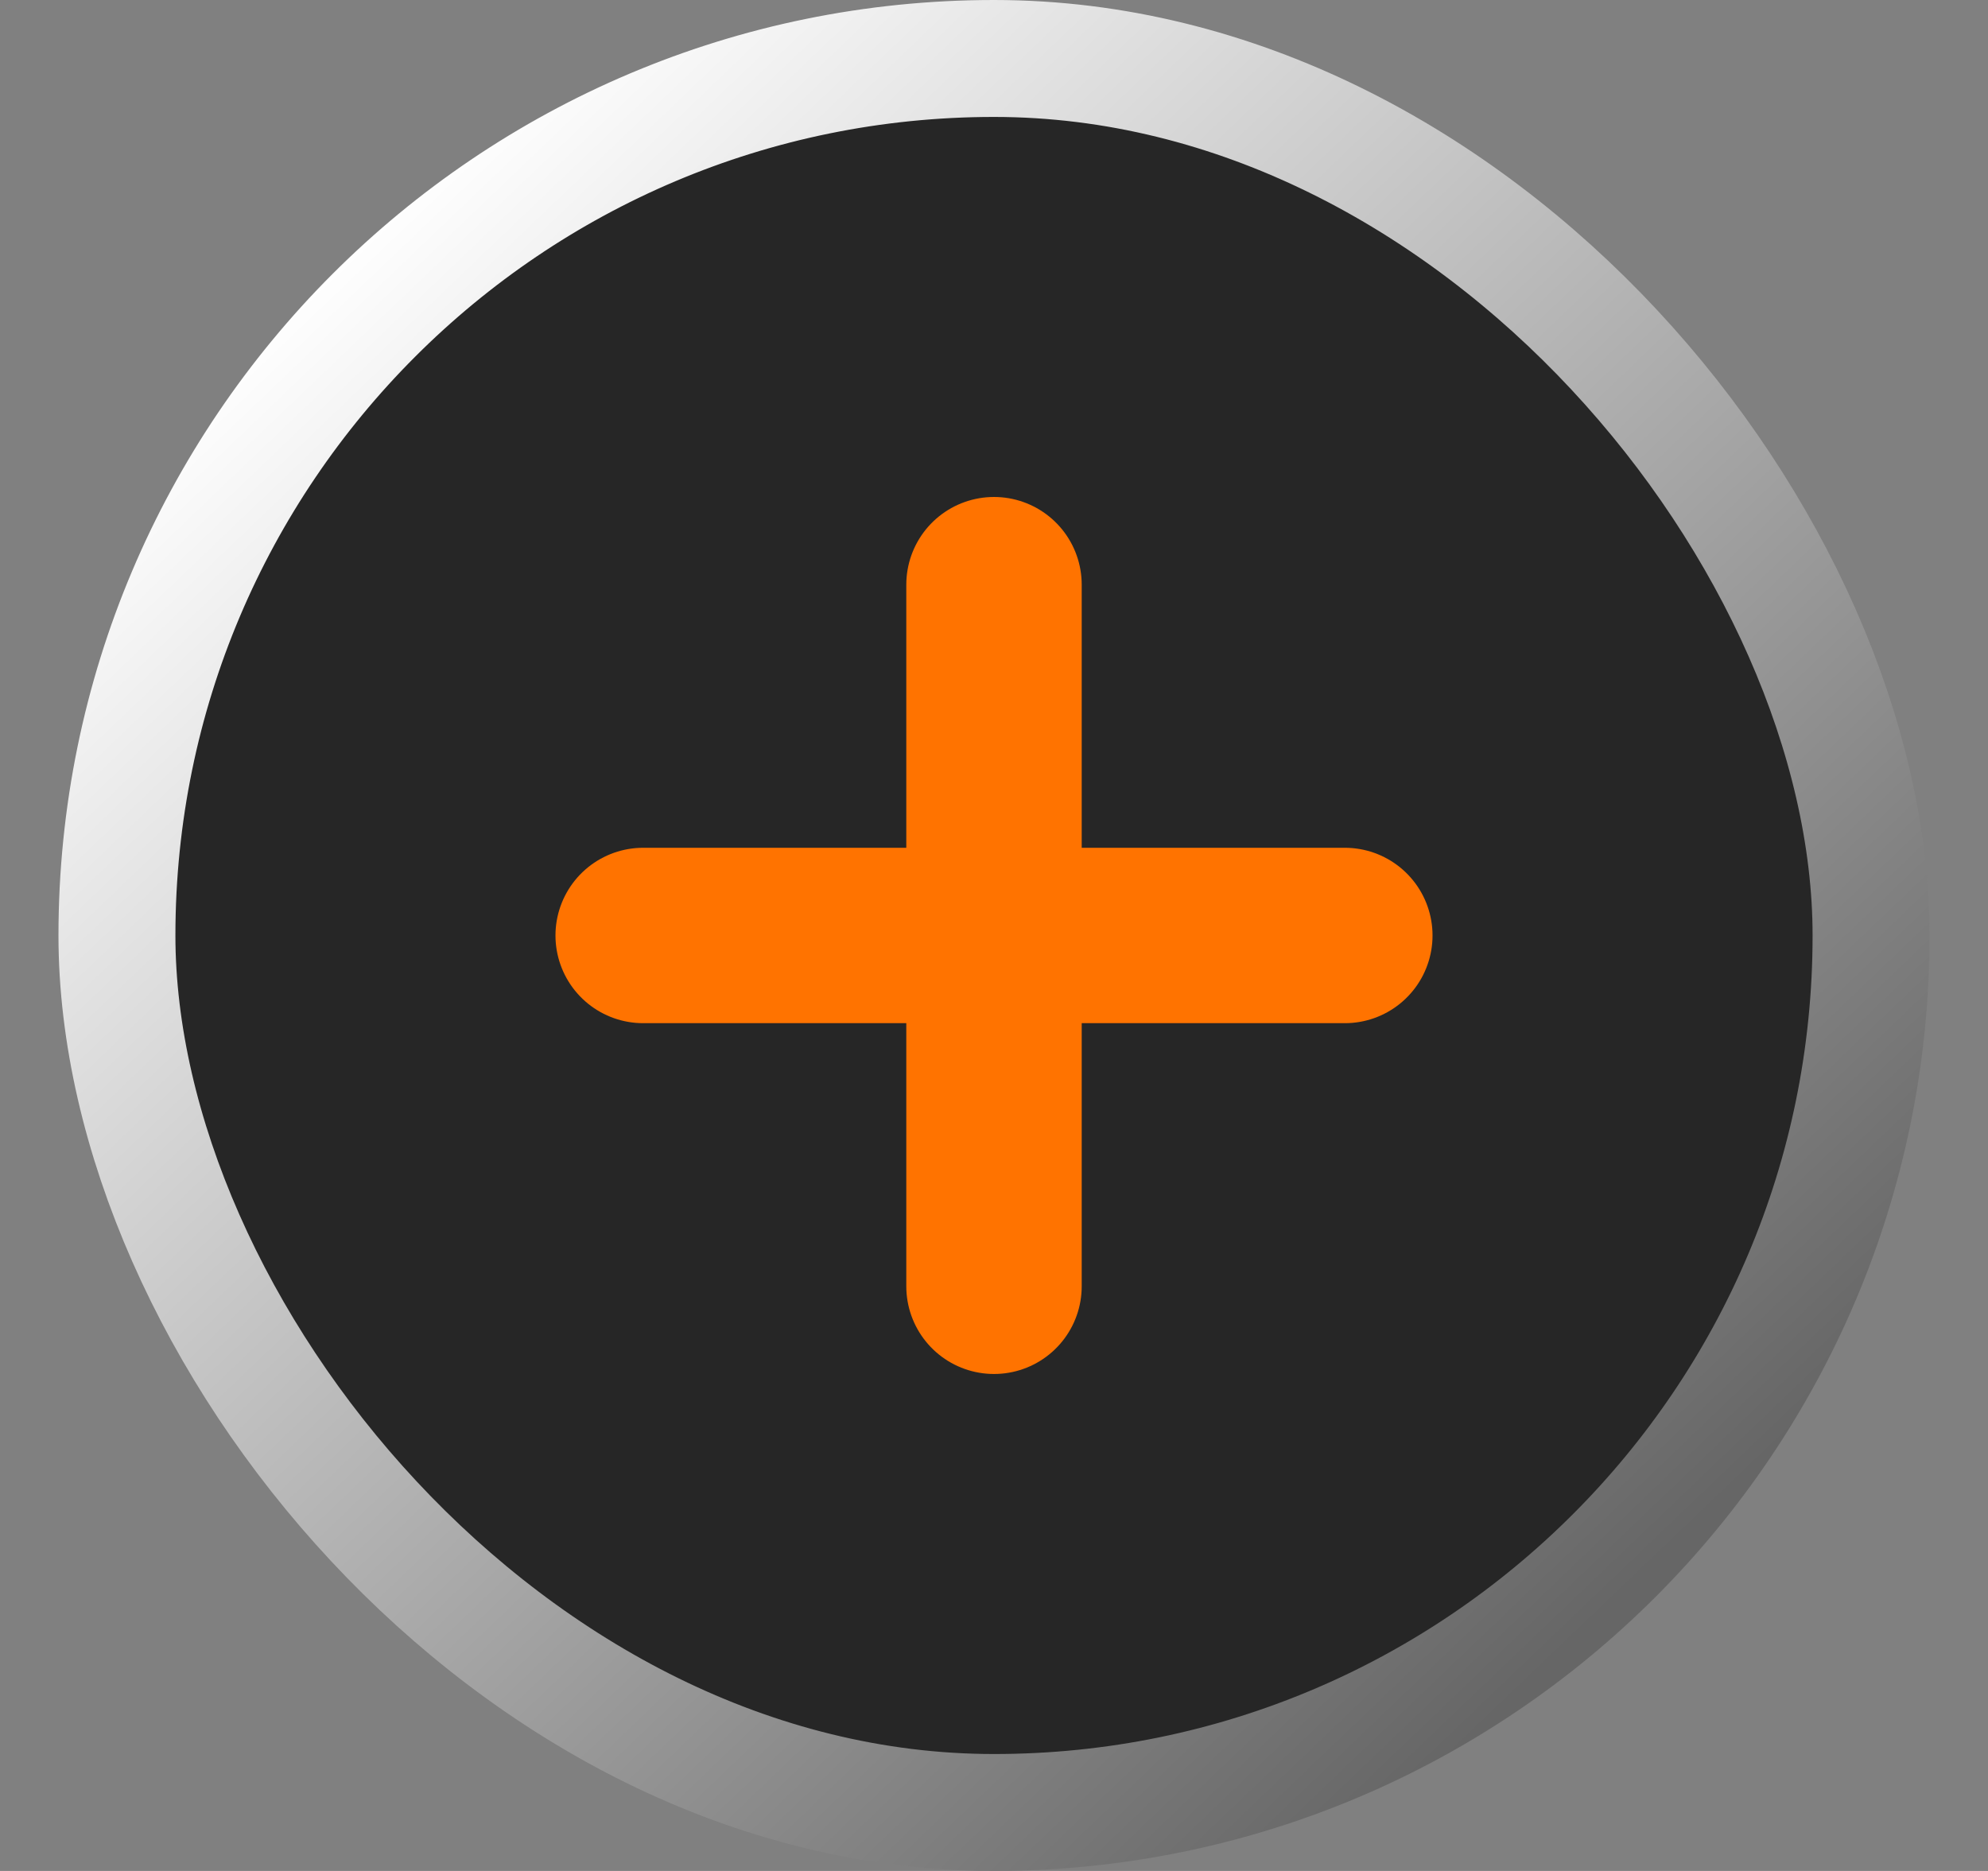
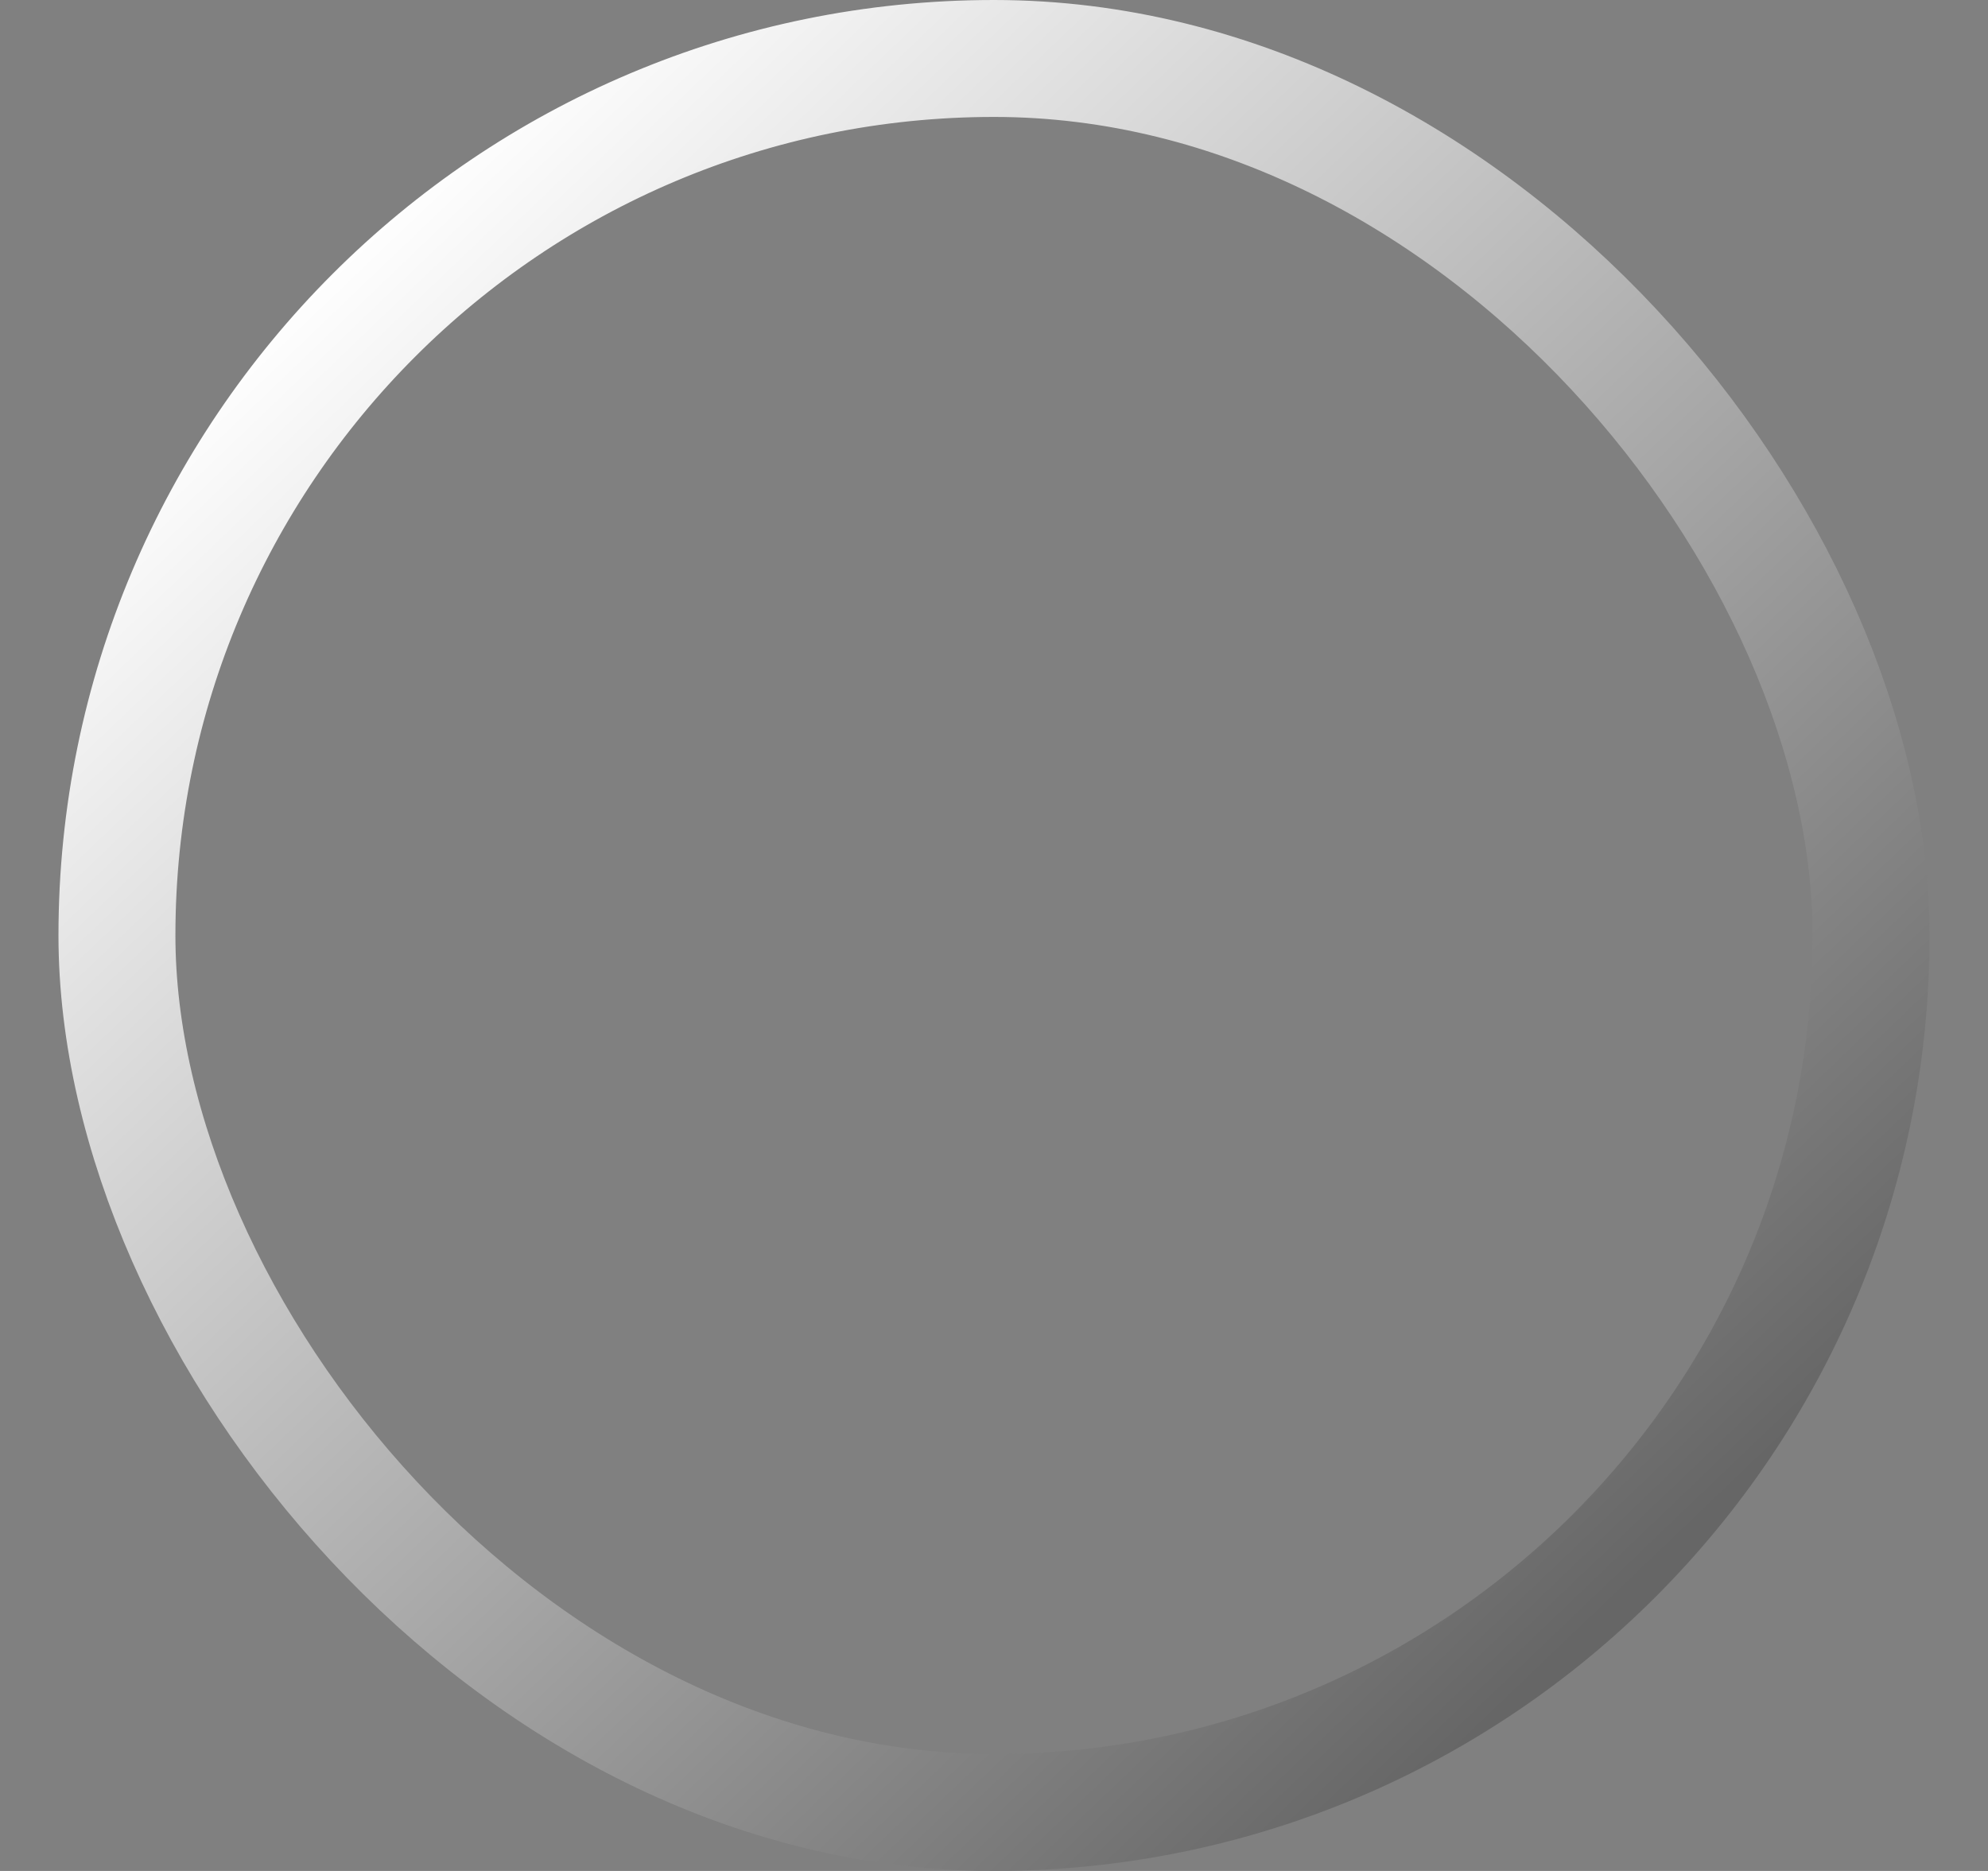
<svg xmlns="http://www.w3.org/2000/svg" width="17" height="16" viewBox="0 0 17 16" fill="none">
  <rect x="0" y="0" width="17" height="16" fill="#808080" stroke="none" />
-   <rect x="1" y="0.5" width="15" height="15" rx="7.5" fill="#262626" />
  <rect x="1" y="0.5" width="15" height="15" rx="7.5" stroke="url(#paint0_linear_1660_100547)" />
-   <path d="M5.5 8H11.5" stroke="#FF7300" stroke-width="1.5" stroke-linecap="round" />
-   <path d="M8.5 11L8.5 5" stroke="#FF7300" stroke-width="1.5" stroke-linecap="round" />
  <defs>
    <linearGradient id="paint0_linear_1660_100547" x1="2.5" y1="2.5" x2="13.5" y2="14" gradientUnits="userSpaceOnUse">
      <stop stop-color="white" />
      <stop offset="1" stop-color="#666666" />
    </linearGradient>
  </defs>
</svg>